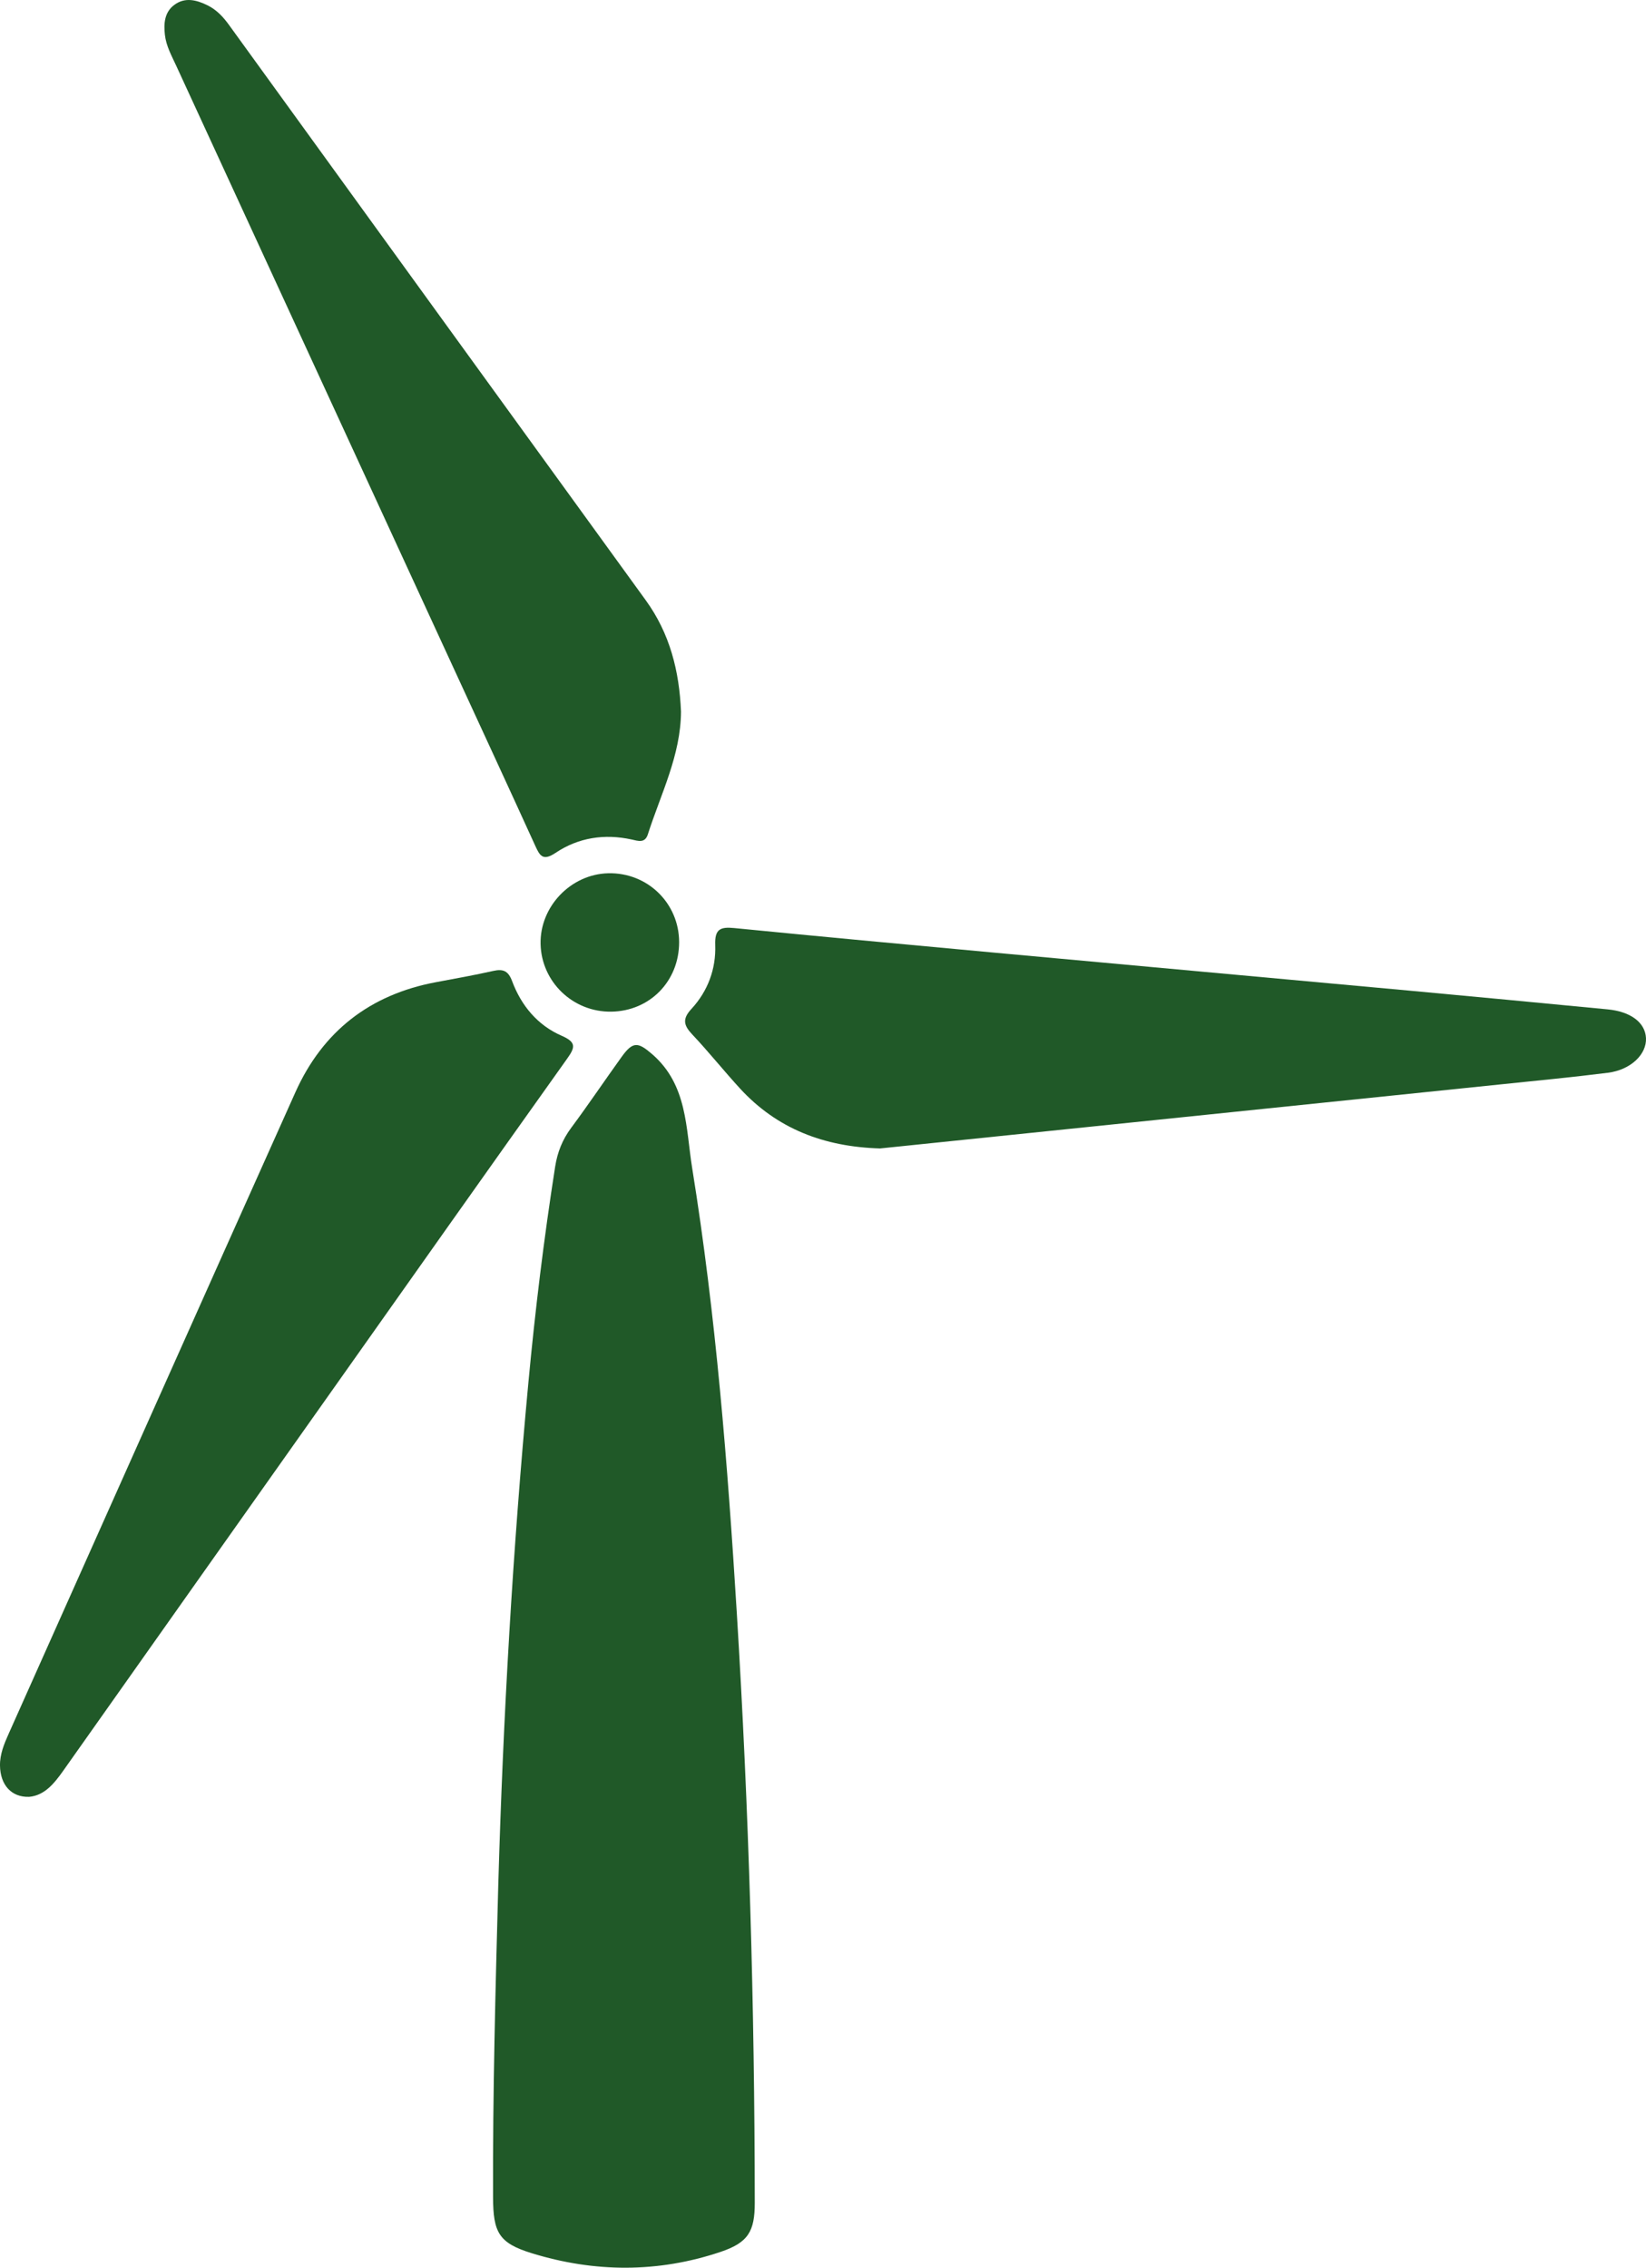
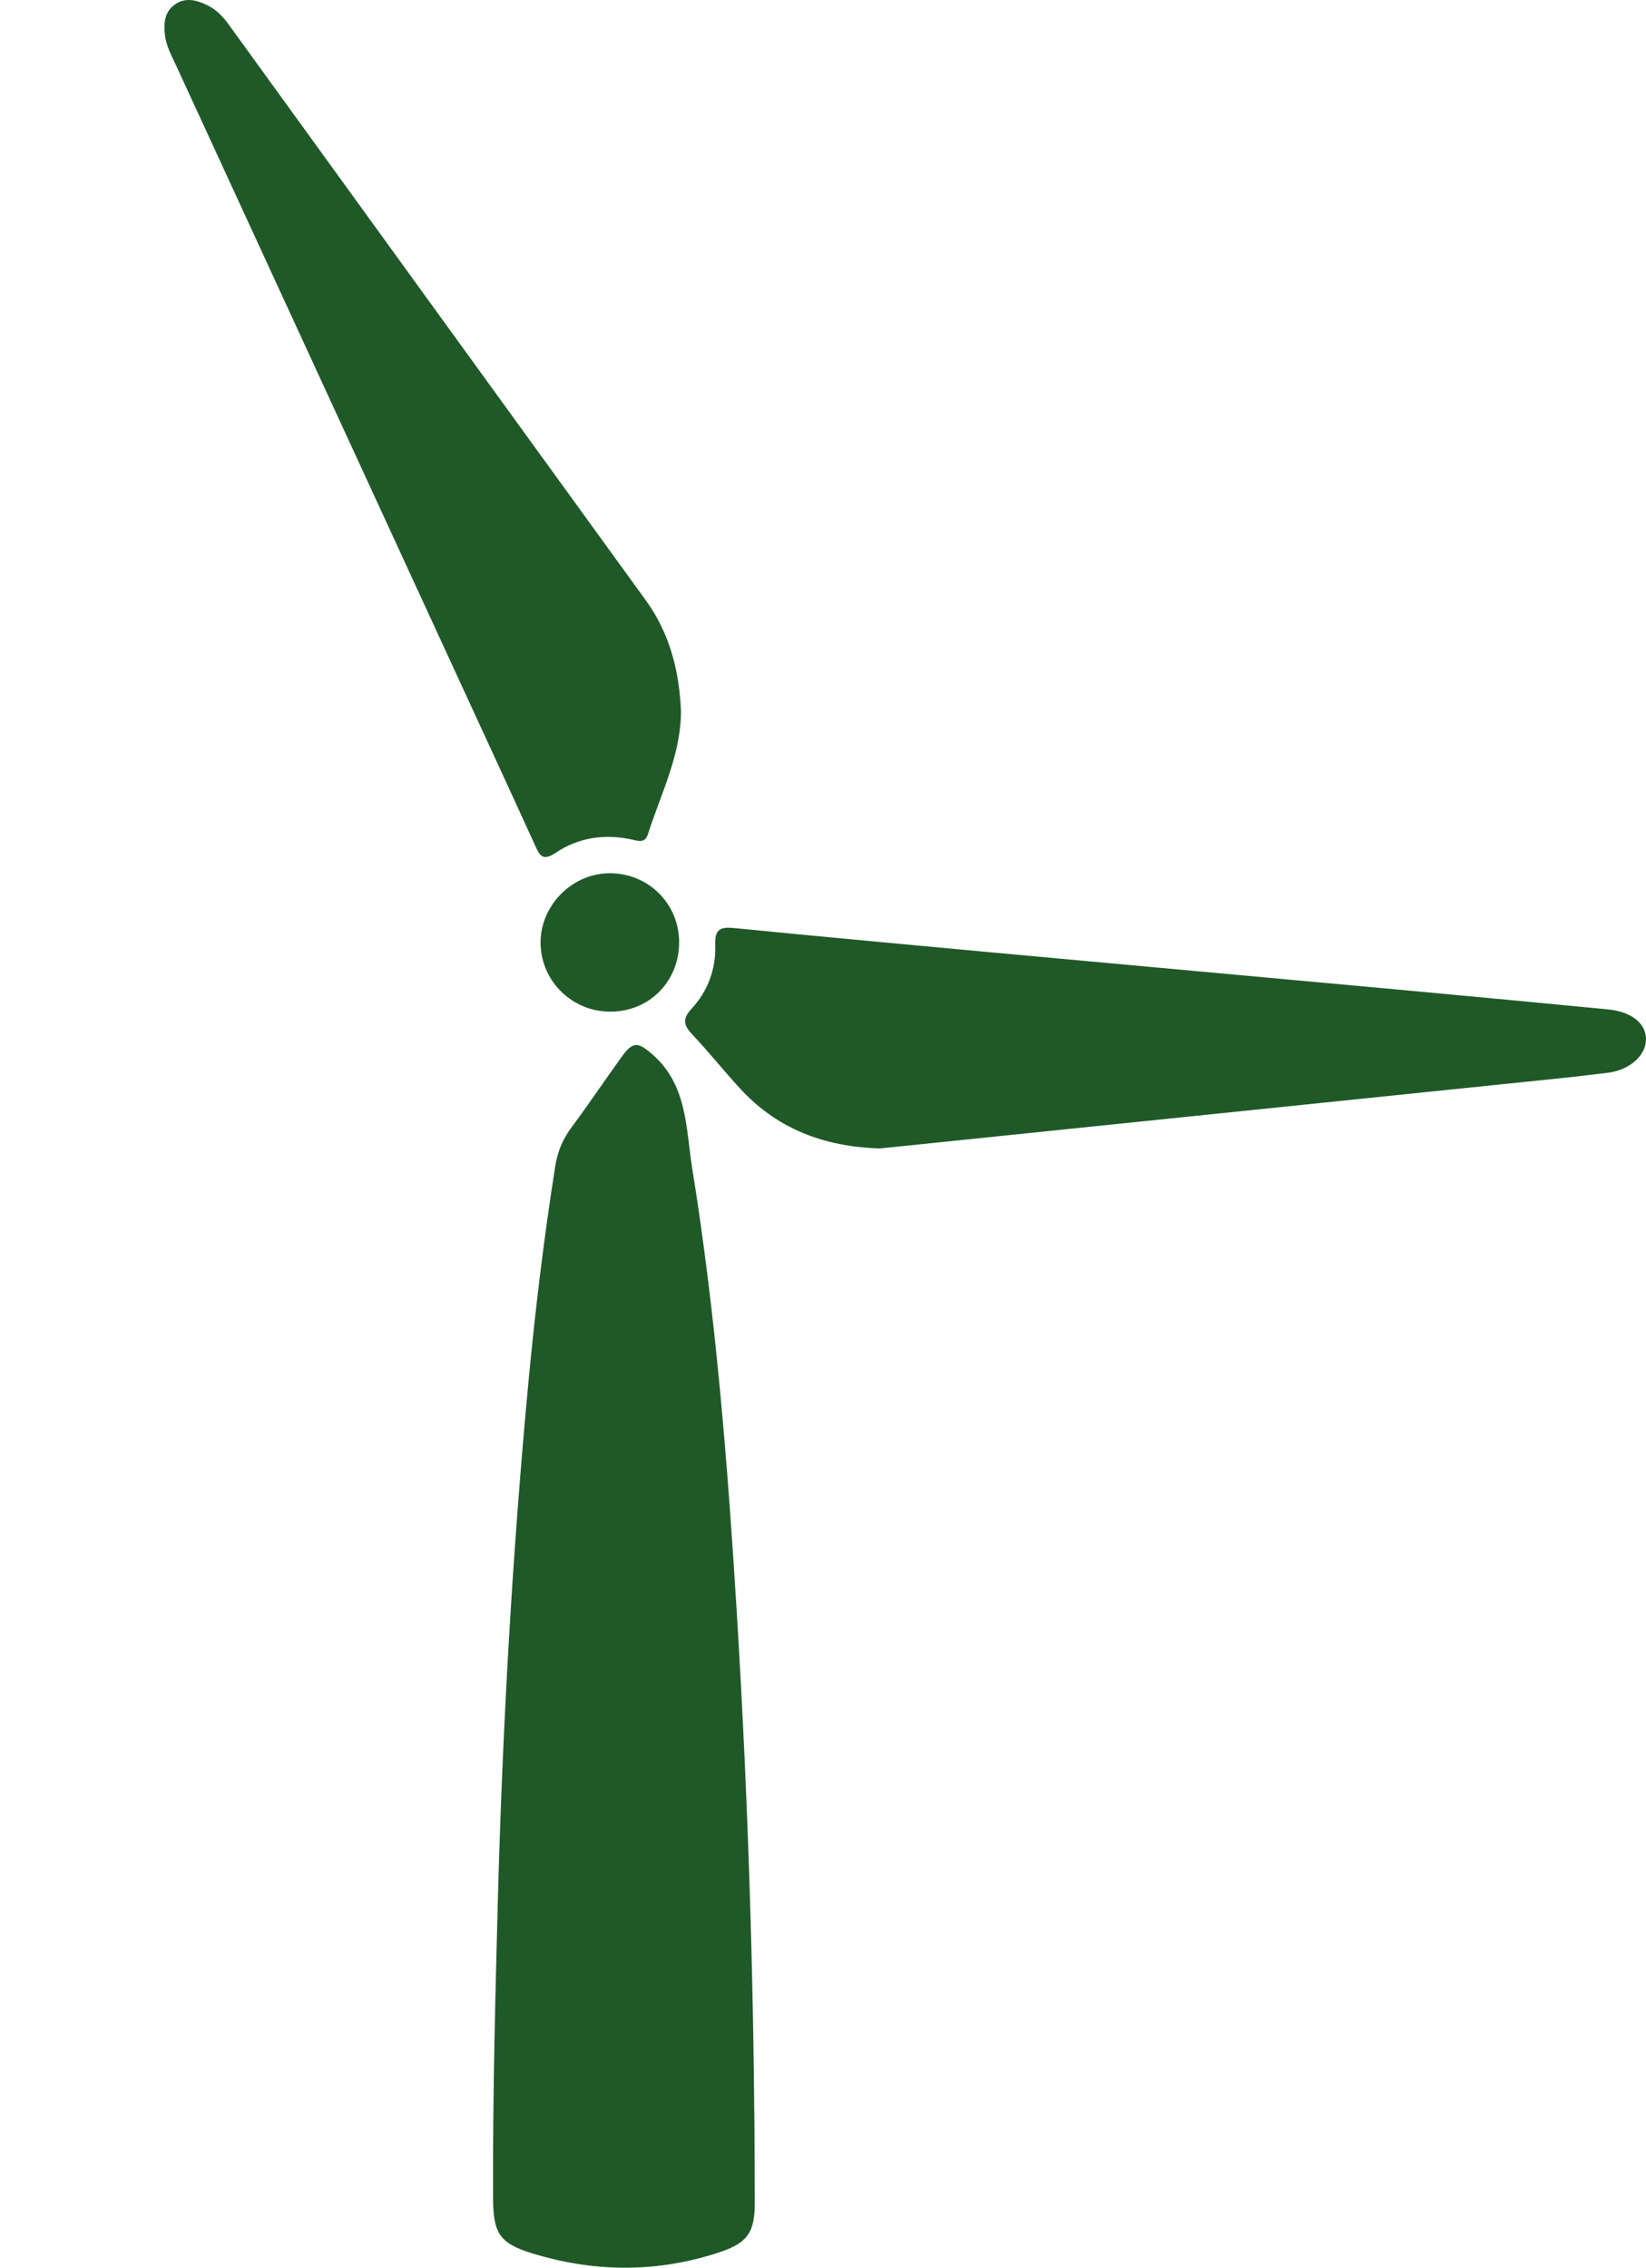
<svg xmlns="http://www.w3.org/2000/svg" version="1.1" x="0px" y="0px" width="145.927px" height="201.005px" viewBox="0 0 145.927 201.005" style="enable-background:new 0 0 145.927 201.005;" xml:space="preserve">
  <style type="text/css">
	.st0{fill:#205928;}
</style>
  <defs>
</defs>
  <g>
    <path class="st0" d="M44.175,167.05c0.431-14.864,1.283-29.704,2.67-44.509c0.599-6.398,1.376-12.778,2.372-19.13   c0.201-1.282,0.643-2.395,1.42-3.441c1.54-2.073,2.982-4.219,4.491-6.315c0.996-1.382,1.459-1.28,2.691-0.215   c3.141,2.716,2.978,6.575,3.548,10.109c2.106,13.047,3.141,26.209,3.953,39.392c1.072,17.421,1.582,34.857,1.594,52.309   c0.002,2.528-0.581,3.527-3.028,4.35c-5.554,1.868-11.186,1.835-16.755,0.115c-2.921-0.902-3.407-1.846-3.419-4.946   C43.678,185.527,43.927,176.289,44.175,167.05z" />
    <path class="st0" d="M78.021,101.795c-4.971-0.146-9.138-1.739-12.43-5.33c-1.434-1.564-2.76-3.228-4.215-4.77   c-0.761-0.807-0.91-1.367-0.077-2.267c1.453-1.572,2.187-3.542,2.109-5.672c-0.051-1.392,0.444-1.618,1.675-1.496   c7.59,0.749,15.184,1.453,22.779,2.153c12.339,1.137,24.68,2.253,37.02,3.388c5.881,0.541,11.76,1.103,17.639,1.666   c2.056,0.197,3.333,1.167,3.404,2.54c0.075,1.439-1.345,2.823-3.373,3.079c-3.185,0.402-6.382,0.706-9.576,1.037   c-12.039,1.246-24.079,2.485-36.118,3.727C90.527,100.502,84.196,101.157,78.021,101.795z" />
-     <path class="st0" d="M2.583,159.266c-1.586,0.052-2.56-1.068-2.583-2.772c-0.013-1.001,0.36-1.908,0.76-2.801   c8.472-18.962,16.928-37.93,25.428-56.879c2.427-5.41,6.62-8.664,12.468-9.757c1.692-0.316,3.388-0.62,5.068-0.996   c0.879-0.197,1.337-0.009,1.676,0.9c0.812,2.176,2.258,3.917,4.395,4.846c1.351,0.588,1.181,1.055,0.463,2.061   c-6.992,9.812-13.94,19.656-20.898,29.492c-7.92,11.196-15.842,22.39-23.754,33.593C4.792,158.107,3.93,159.15,2.583,159.266z" />
    <path class="st0" d="M60.374,63.077c-0.02,3.873-1.792,7.295-2.94,10.883c-0.259,0.811-0.882,0.573-1.426,0.453   c-2.419-0.53-4.727-0.177-6.758,1.185c-1.142,0.766-1.405,0.232-1.813-0.665c-2.331-5.117-4.694-10.22-7.046-15.327   c-8.257-17.927-16.515-35.854-24.77-53.782c-0.407-0.884-0.89-1.744-1.002-2.734c-0.114-1.008-0.041-2.007,0.837-2.659   c0.943-0.701,1.961-0.44,2.931,0.035c0.794,0.389,1.382,1.01,1.894,1.716C32.6,19.19,44.916,36.202,57.248,53.203   C59.387,56.152,60.227,59.483,60.374,63.077z" />
    <path class="st0" d="M54.182,89.671c-3.382,0.044-6.176-2.63-6.256-5.988c-0.079-3.315,2.673-6.198,5.994-6.279   c3.474-0.085,6.283,2.643,6.288,6.103C60.213,86.967,57.612,89.627,54.182,89.671z" />
  </g>
</svg>